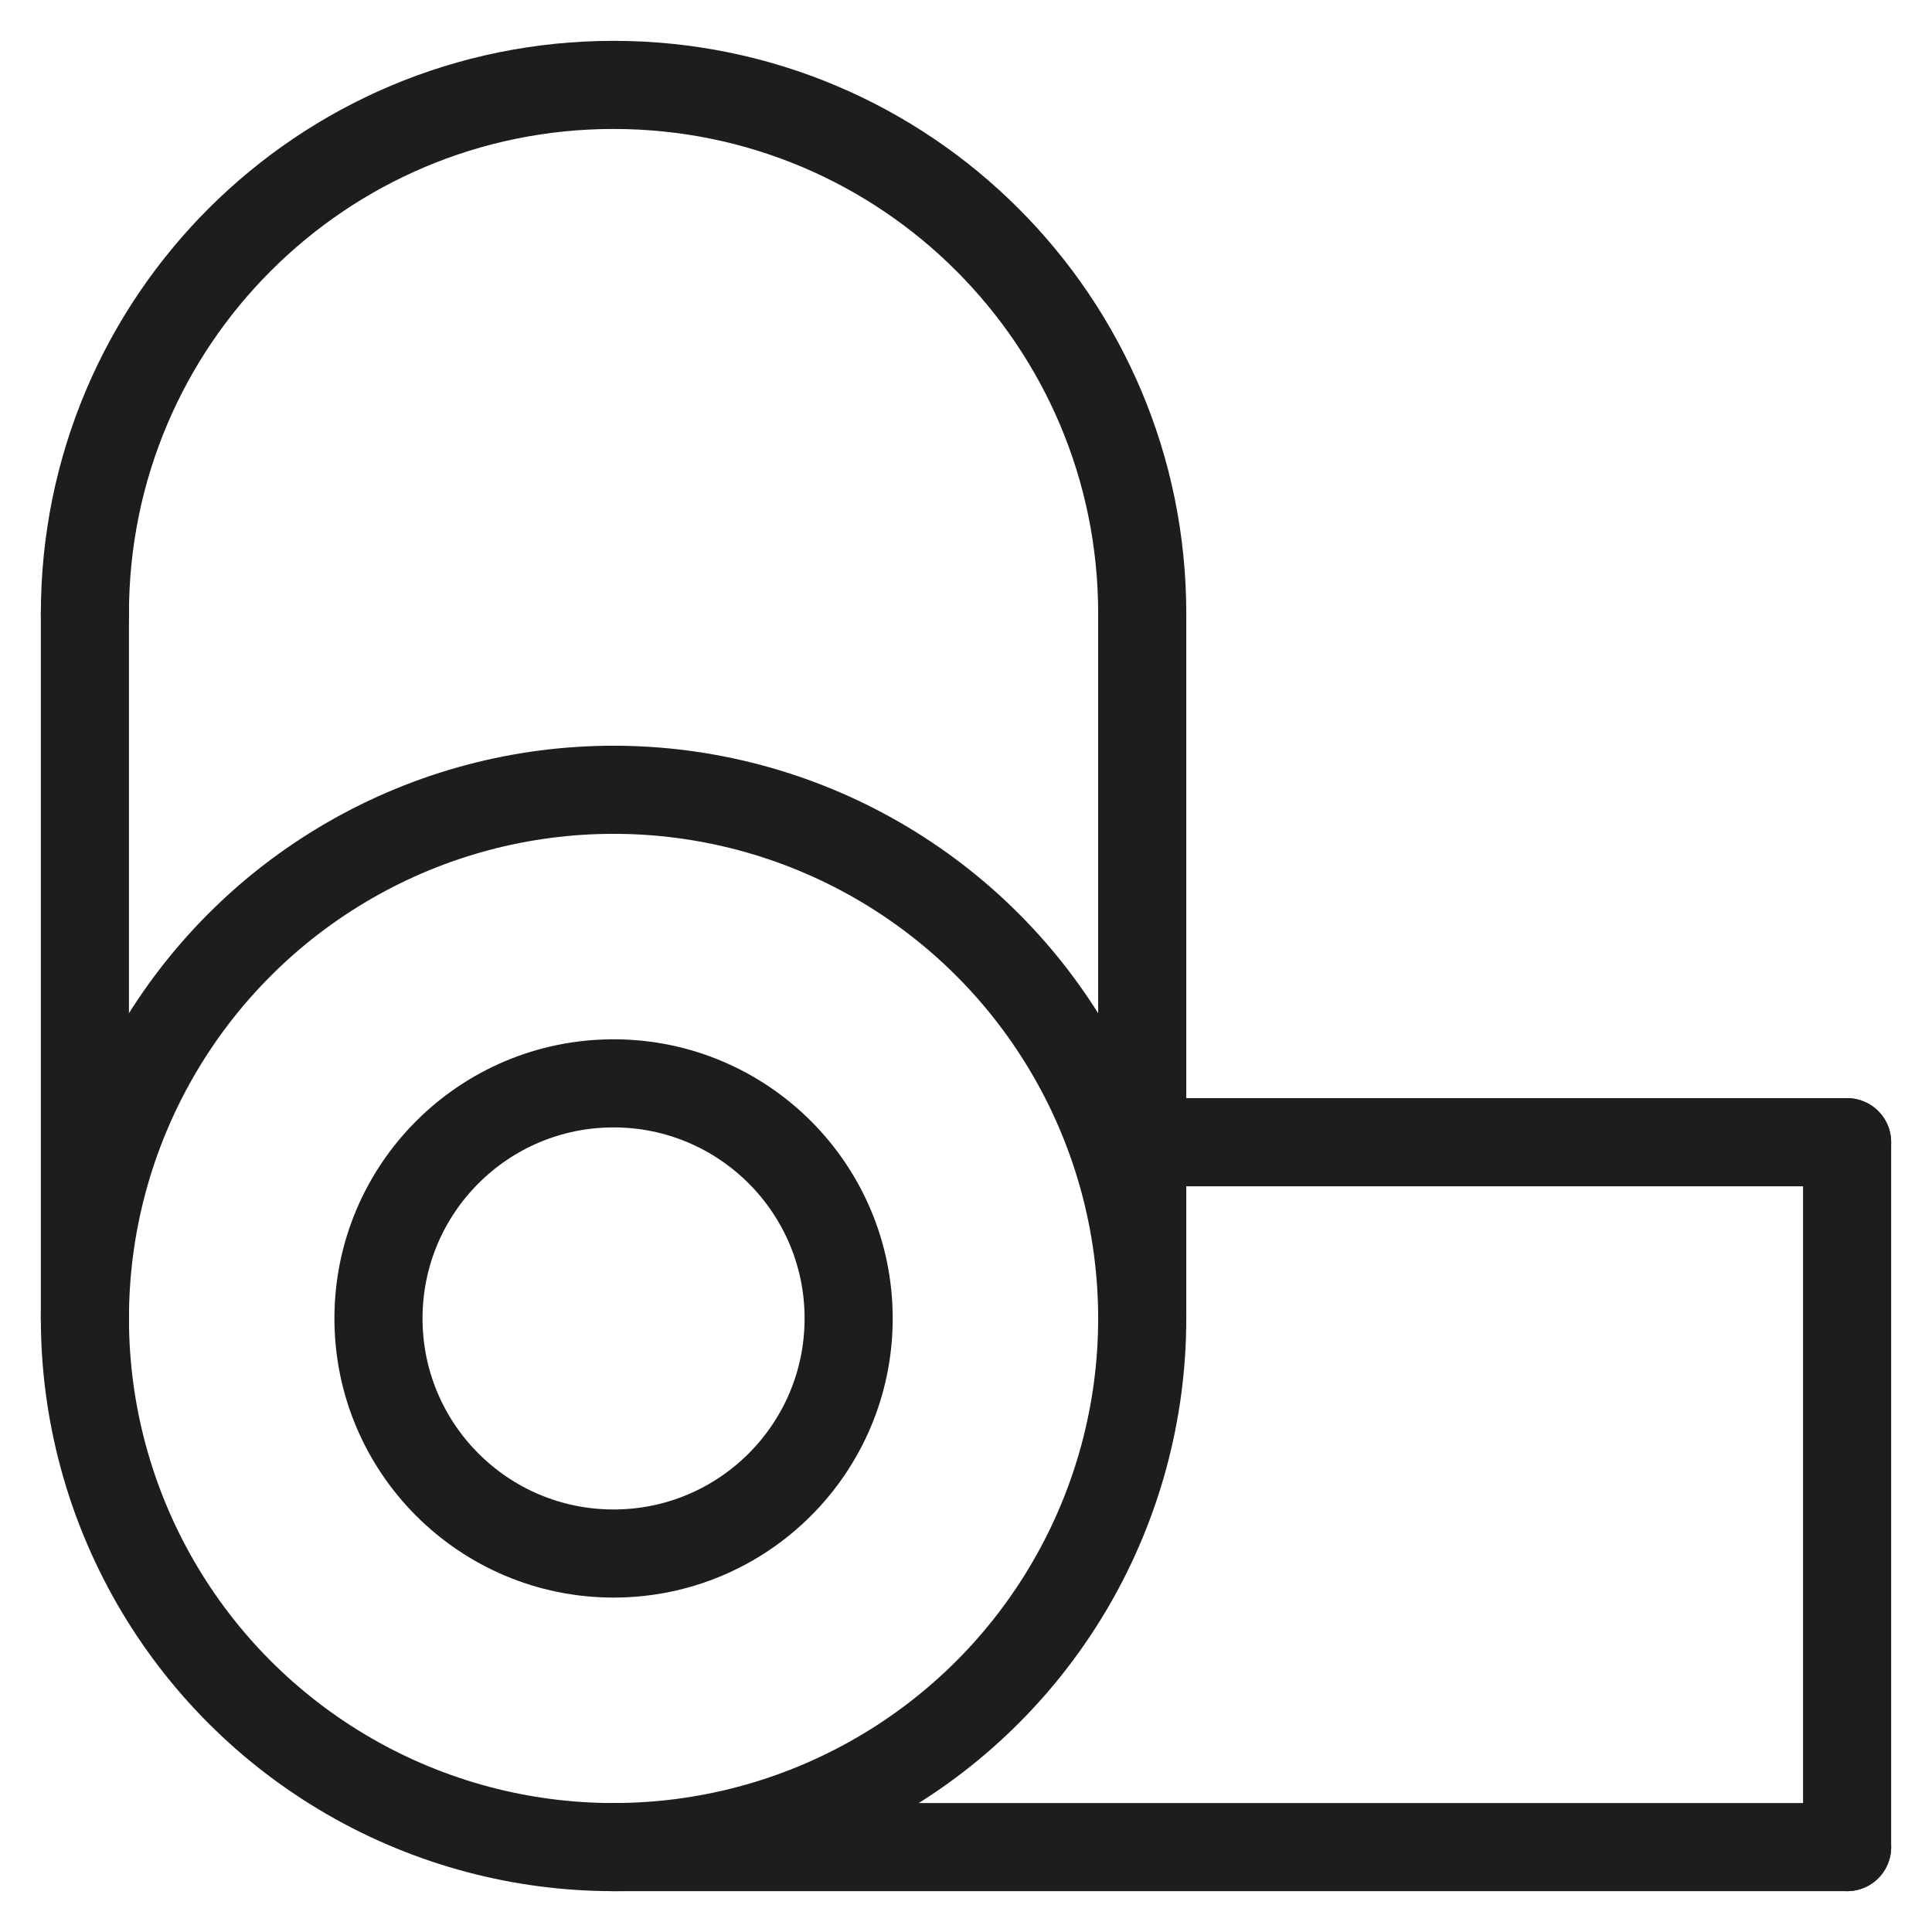
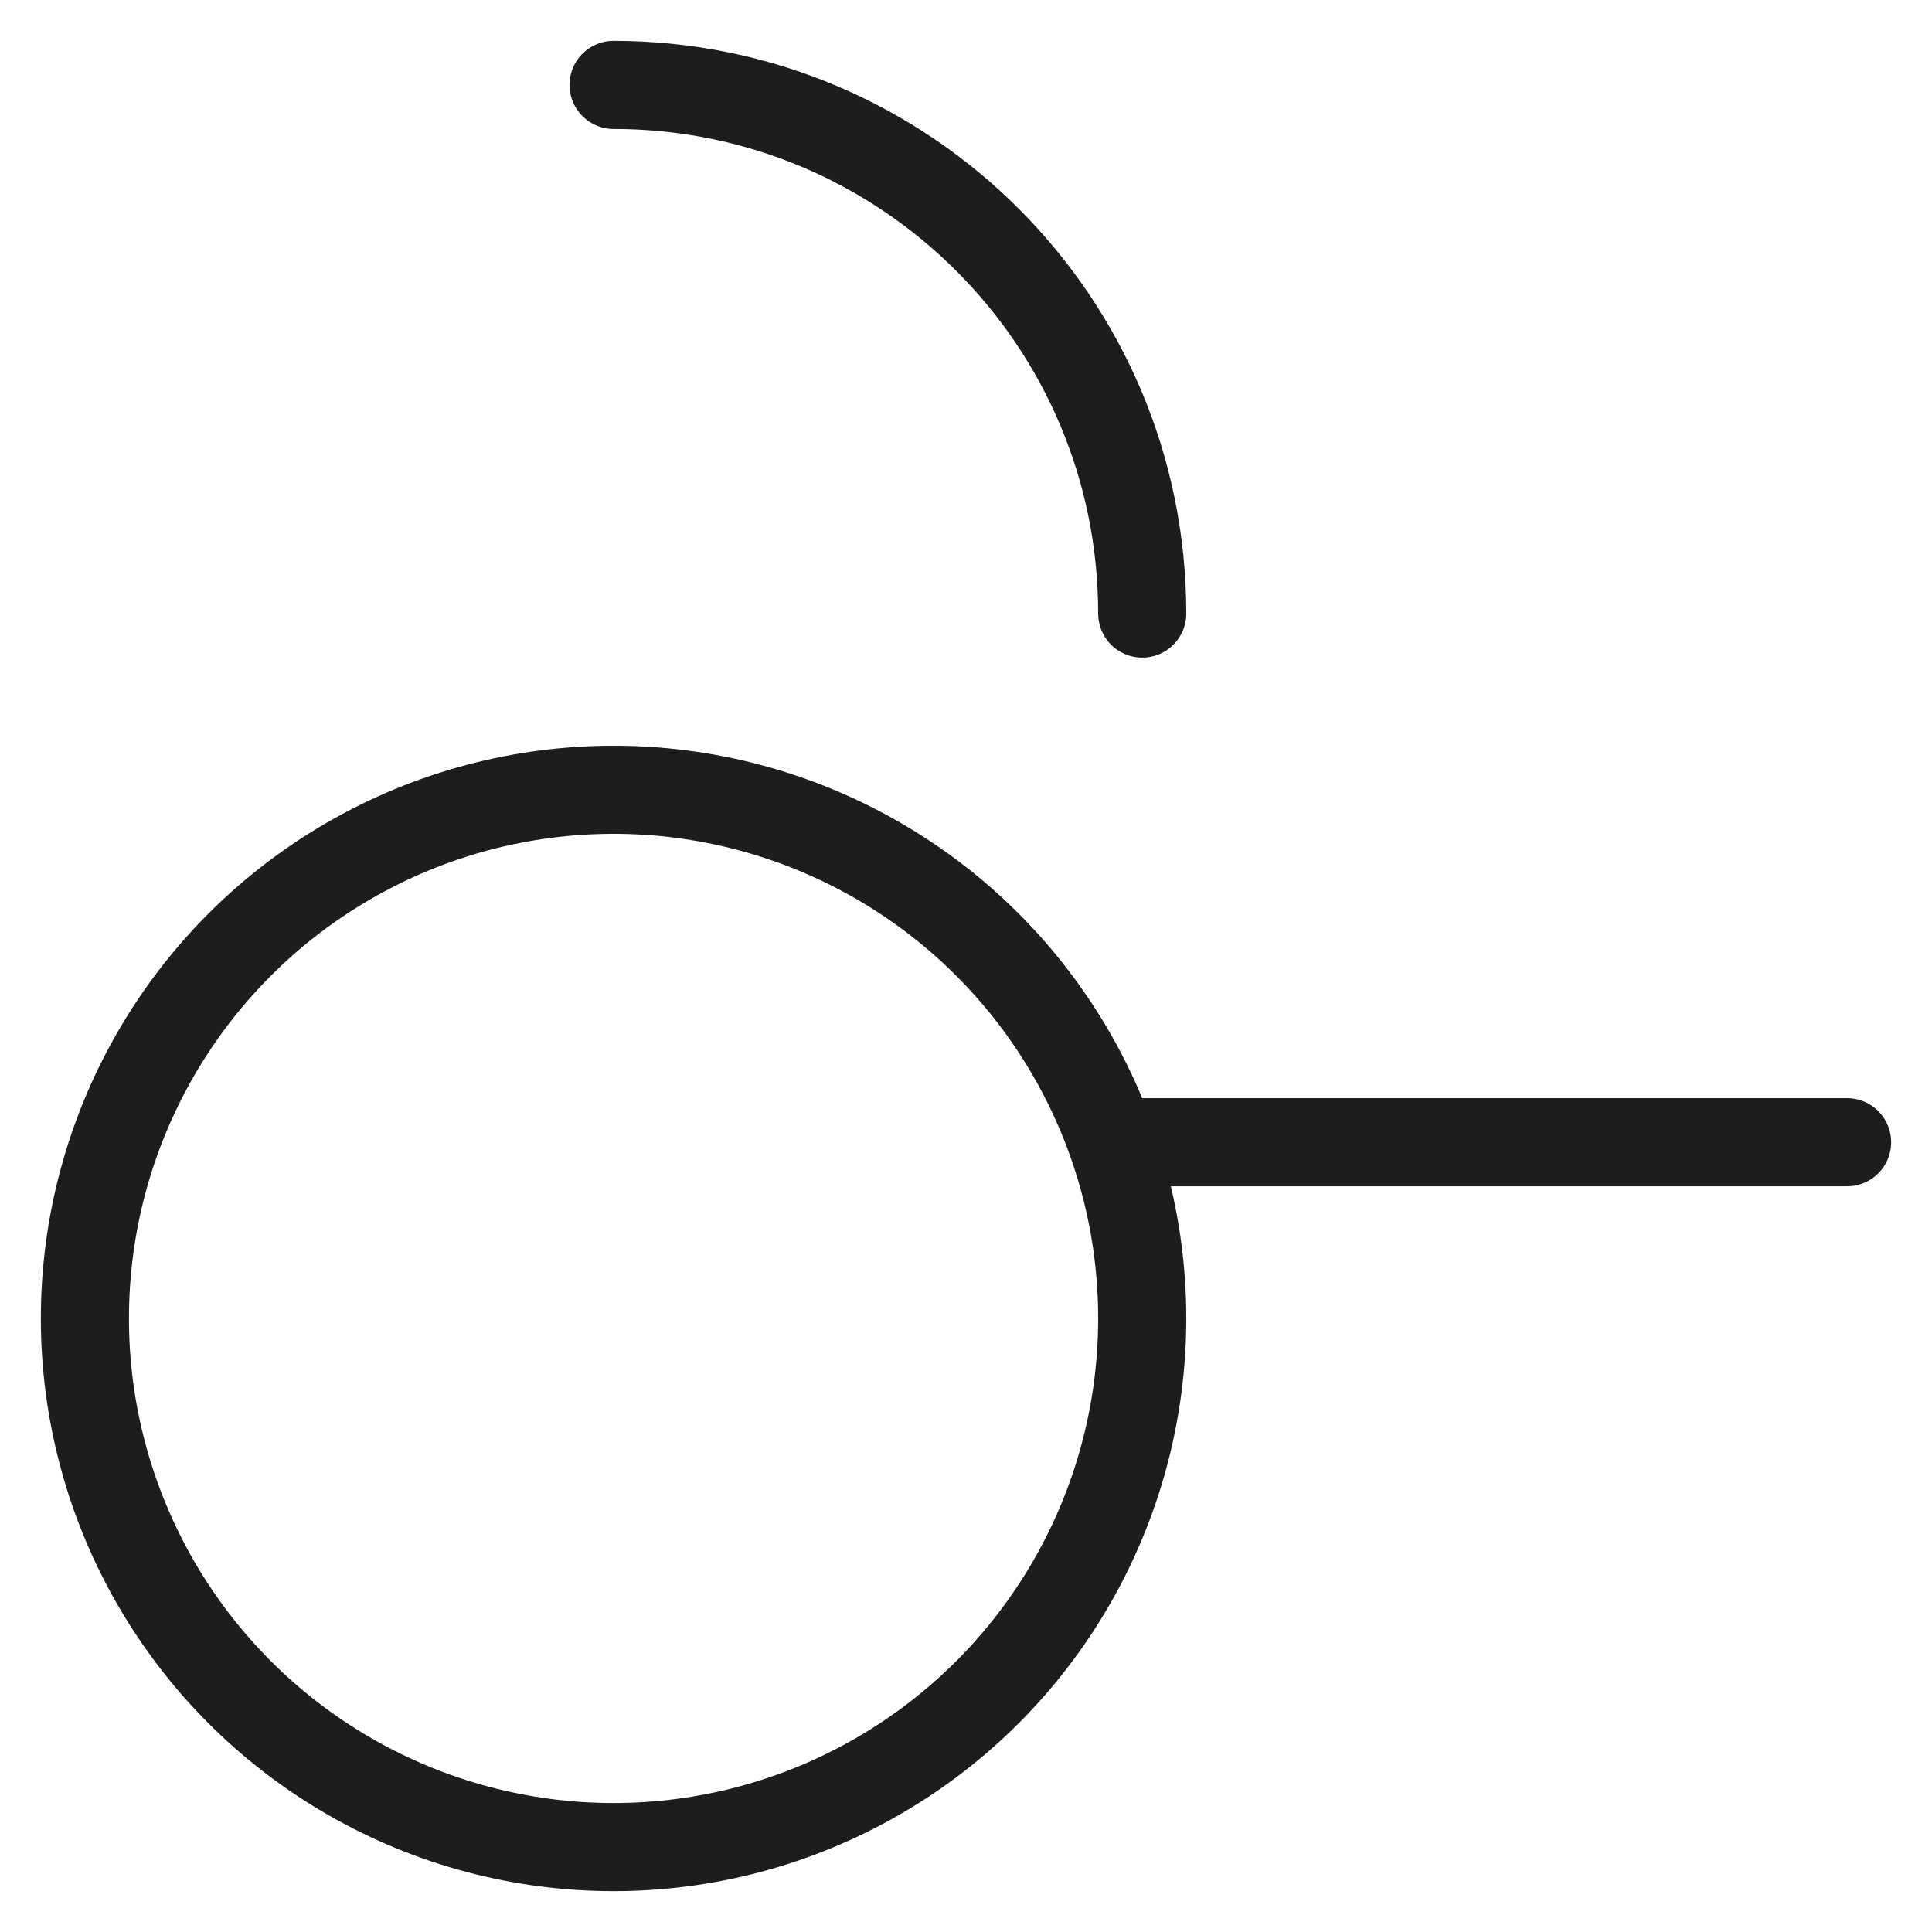
<svg xmlns="http://www.w3.org/2000/svg" id="Capa_1" x="0px" y="0px" viewBox="0 0 512 512" style="enable-background:new 0 0 512 512;" xml:space="preserve">
  <style type="text/css"> .st0{fill:none;stroke:#1D1D1B;stroke-width:23.35;stroke-linecap:round;stroke-linejoin:round;stroke-miterlimit:10;}</style>
  <g>
    <circle class="st0" cx="162.6" cy="349.4" r="140.1" />
-     <circle class="st0" cx="162.6" cy="349.4" r="62.3" />
-     <path class="st0" d="M302.7,162.6c0-77.4-62.7-140.1-140.1-140.1S22.5,85.2,22.5,162.6" />
-     <line class="st0" x1="22.5" y1="162.6" x2="22.5" y2="349.4" />
-     <line class="st0" x1="302.7" y1="162.6" x2="302.7" y2="349.4" />
-     <line class="st0" x1="489.5" y1="489.5" x2="162.6" y2="489.5" />
+     <path class="st0" d="M302.7,162.6c0-77.4-62.7-140.1-140.1-140.1" />
    <line class="st0" x1="489.5" y1="302.7" x2="302.7" y2="302.7" />
-     <line class="st0" x1="489.5" y1="302.7" x2="489.5" y2="489.5" />
  </g>
</svg>